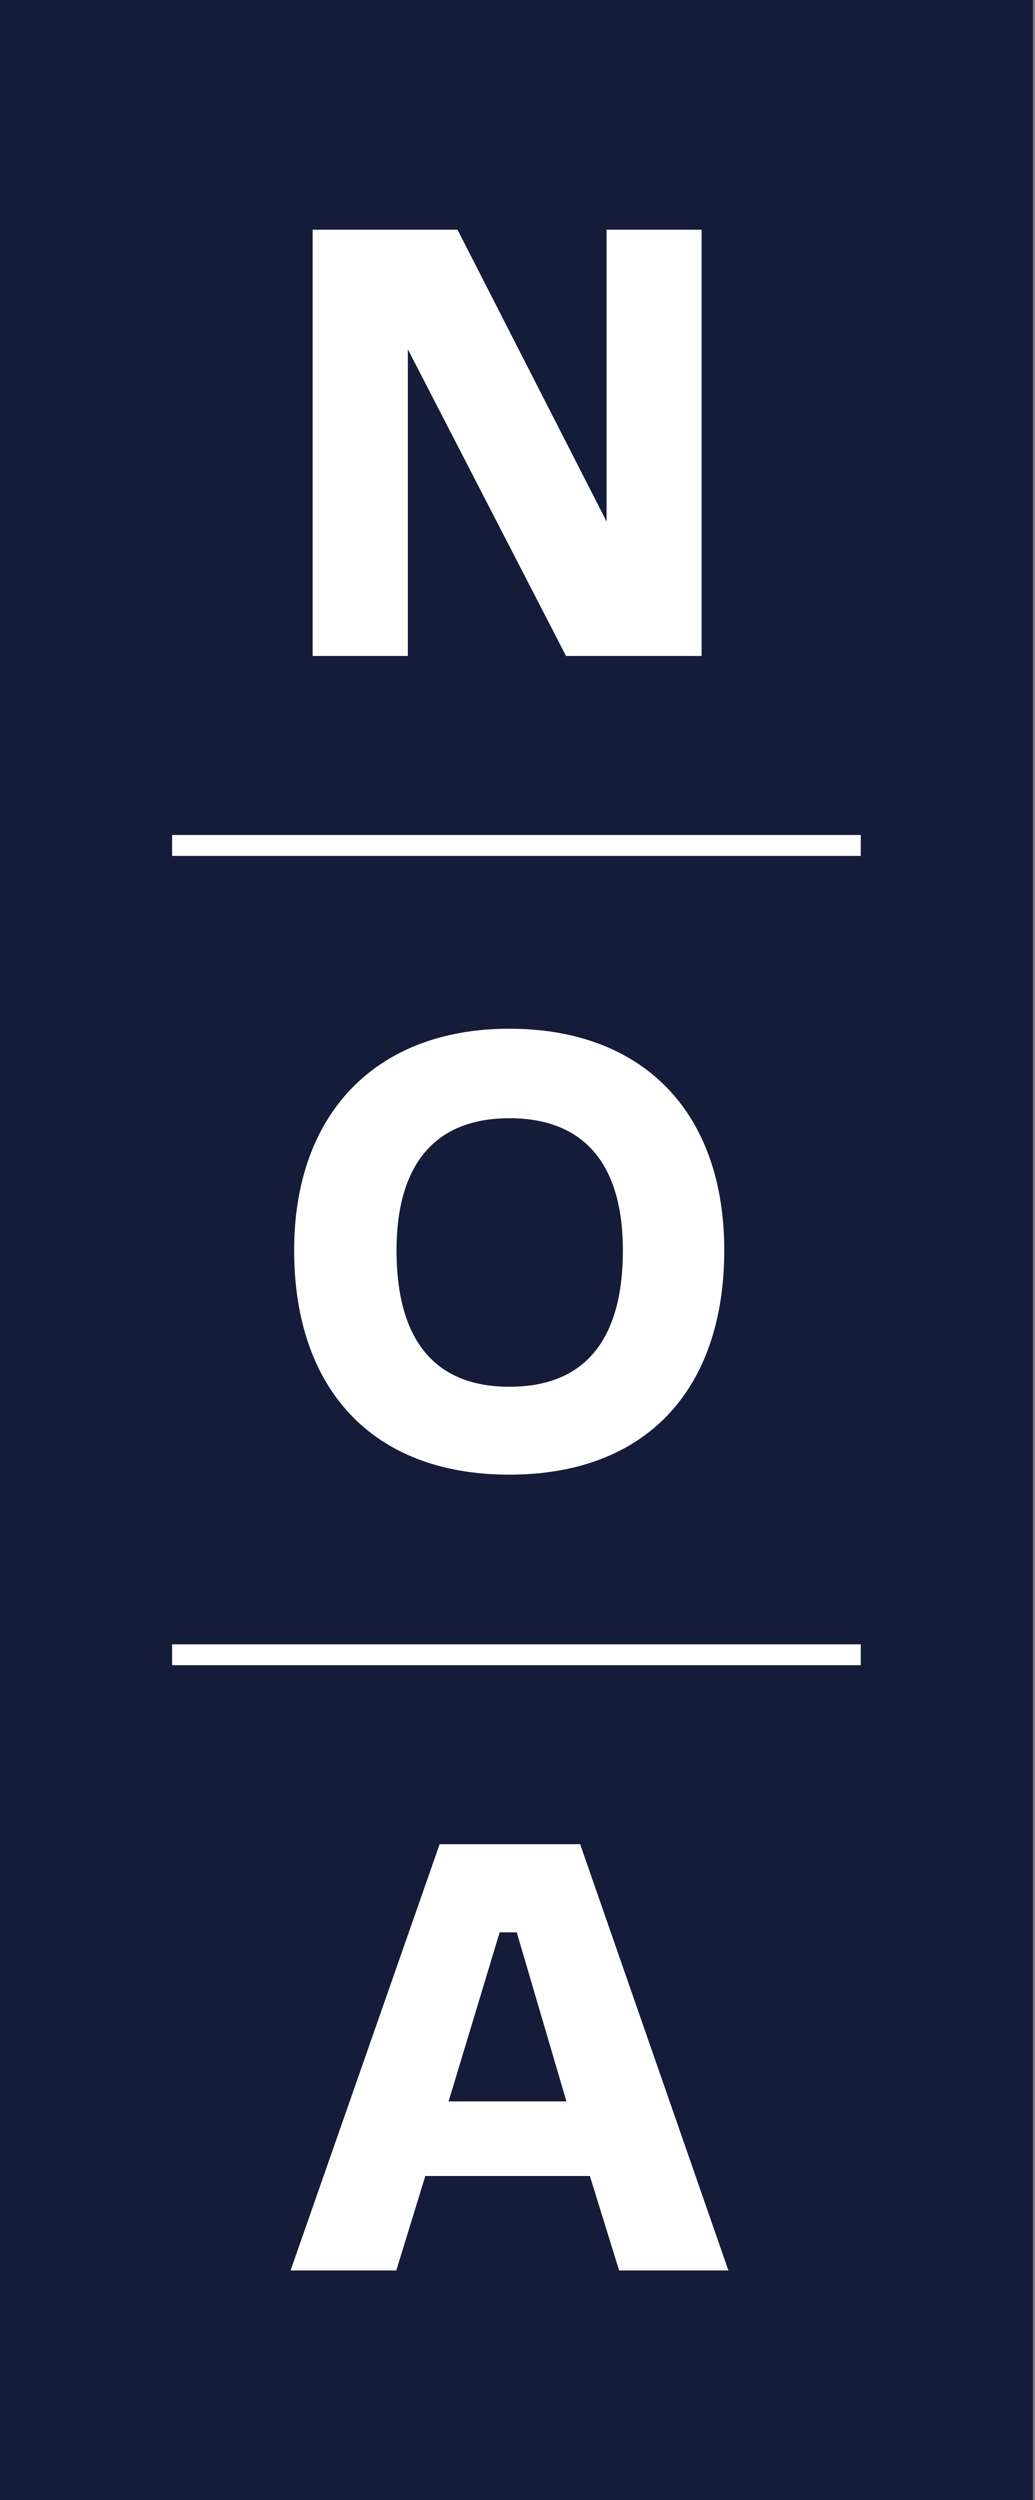
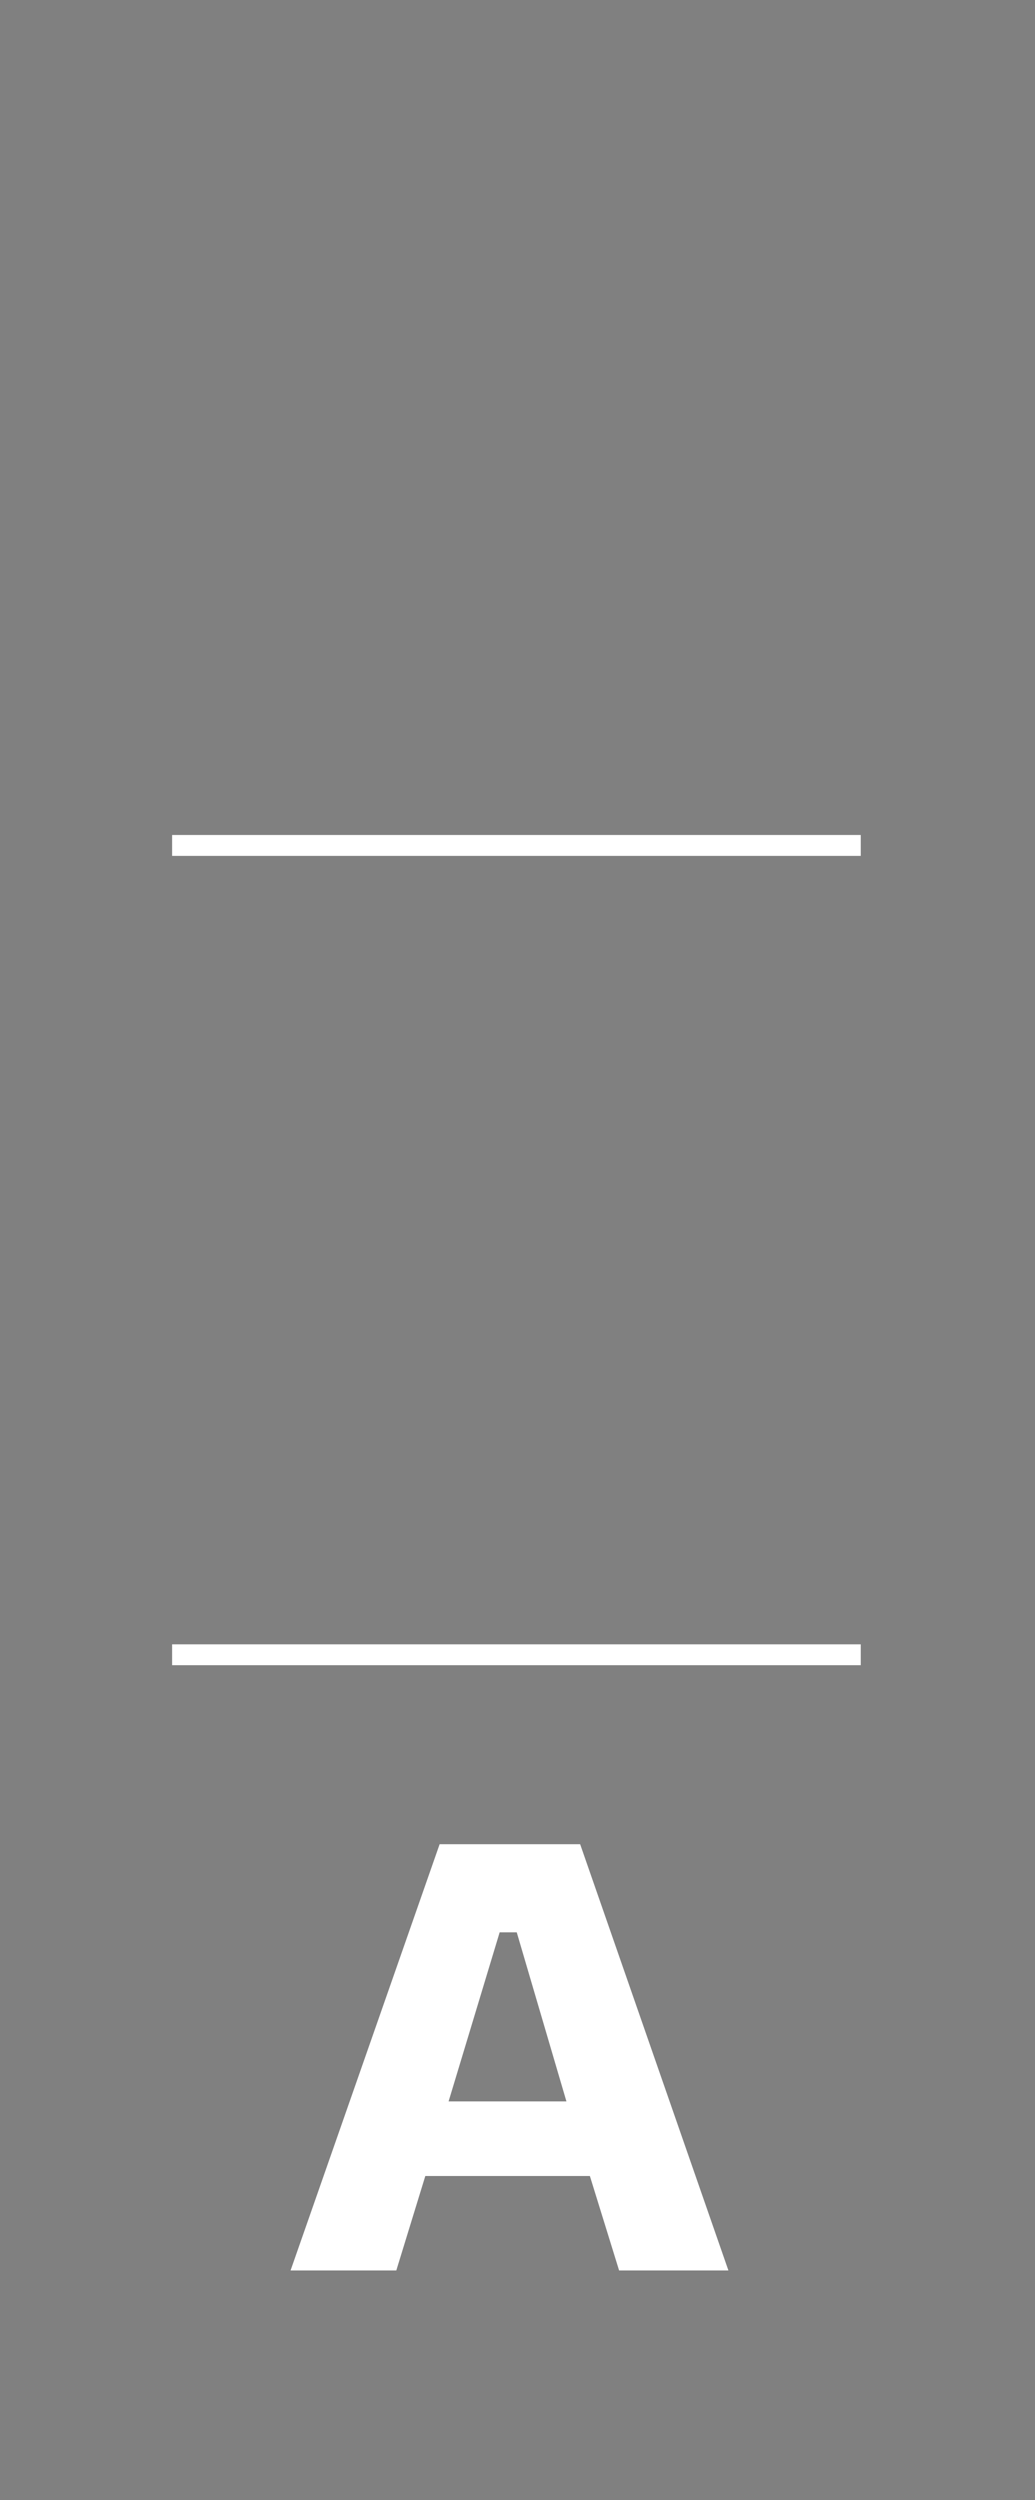
<svg xmlns="http://www.w3.org/2000/svg" fill="none" height="140" viewBox="0 0 58 140" width="58">
  <rect x="0" y="0" width="58" height="140" fill="#808080" stroke="none" />
-   <path d="M57.882 0H0V140H57.882V0Z" fill="#141C3A" />
-   <path d="M16.484 70.011C16.484 62.337 21.095 57.604 28.535 57.604C36.098 57.604 40.586 62.337 40.586 70.011C40.586 77.73 36.287 82.574 28.535 82.574C20.828 82.574 16.484 77.73 16.484 70.011ZM34.906 70.011C34.906 65.556 33.035 62.616 28.546 62.616C24.091 62.616 22.22 65.556 22.22 70.011C22.22 74.7 24.091 77.652 28.546 77.652C33.035 77.652 34.906 74.7 34.906 70.011Z" fill="white" />
-   <path d="M34.026 12.864H33.992V29.203L25.639 12.864H17.52V36.732H22.855V19.558L31.72 36.732H39.316V12.864H34.026Z" fill="white" />
  <path d="M48.236 46.756H9.645V47.926H48.236V46.756Z" fill="white" />
  <path d="M48.236 92.075H9.645V93.244H48.236V92.075Z" fill="white" />
  <path d="M33.056 121.846H23.834L22.208 127.136H16.283L24.636 103.268H32.511L40.819 127.136H34.694L33.056 121.846ZM25.138 117.669H31.742L28.958 108.202H28L25.138 117.669Z" fill="white" />
</svg>